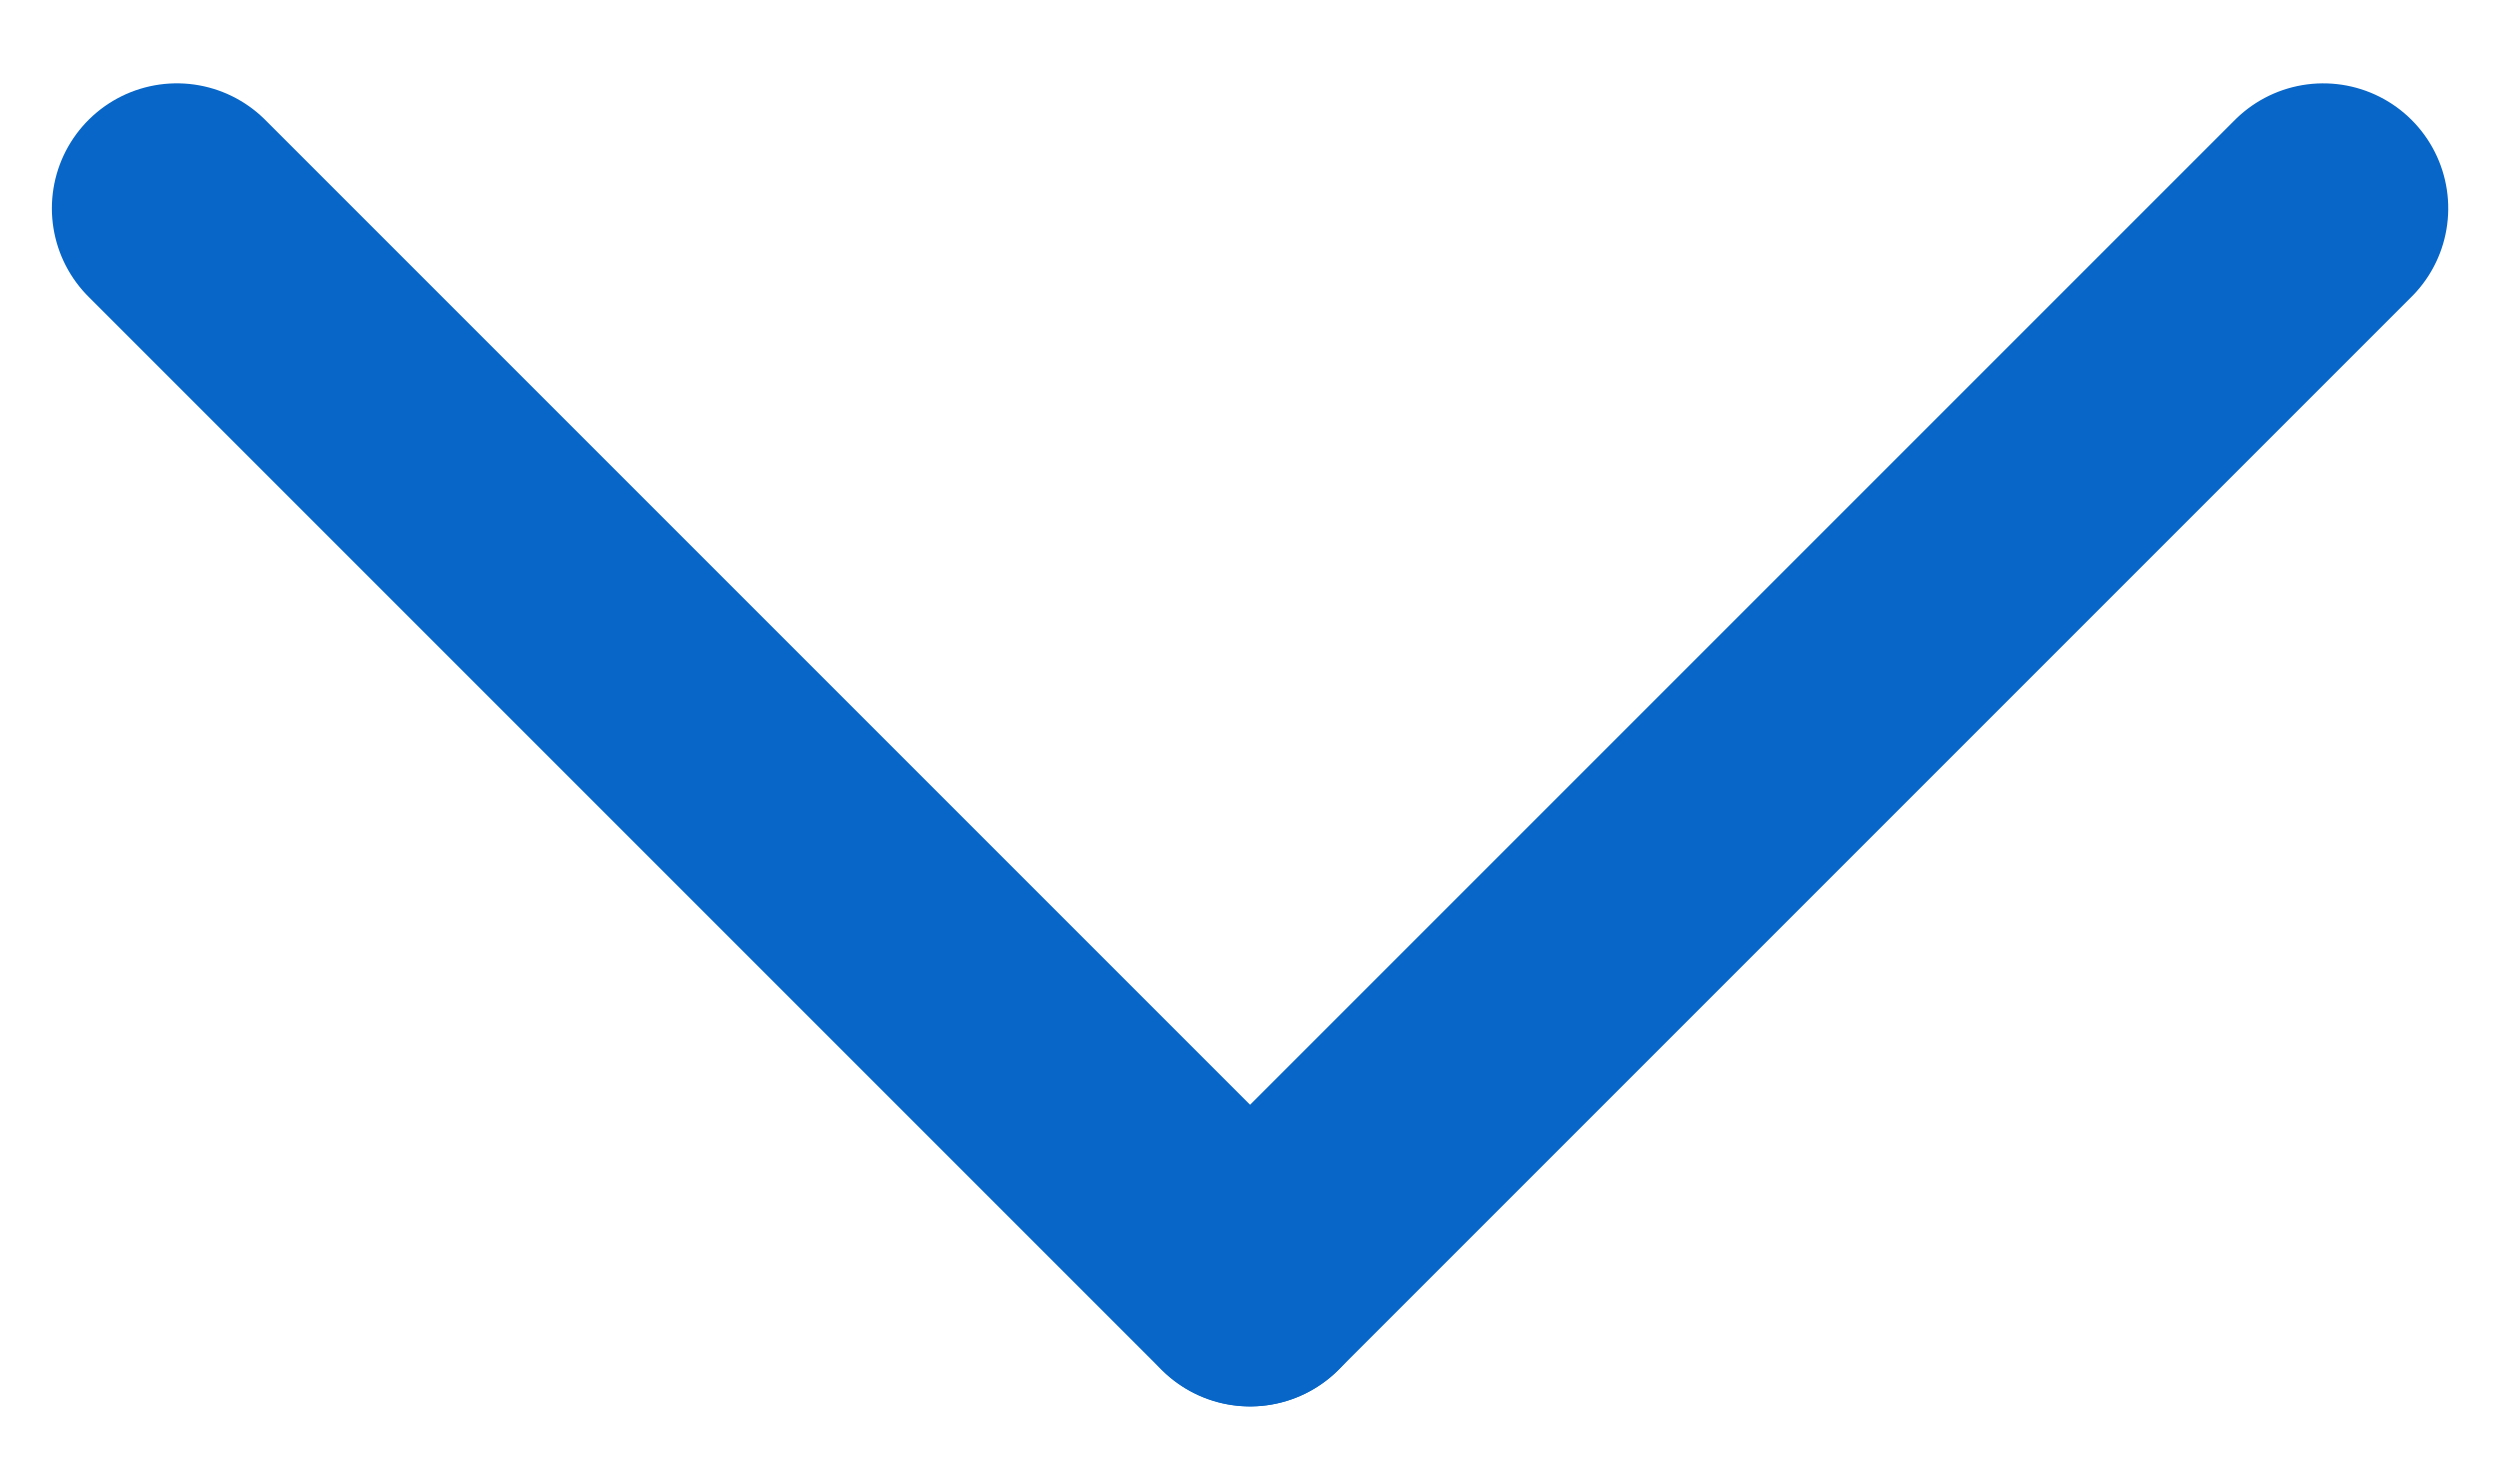
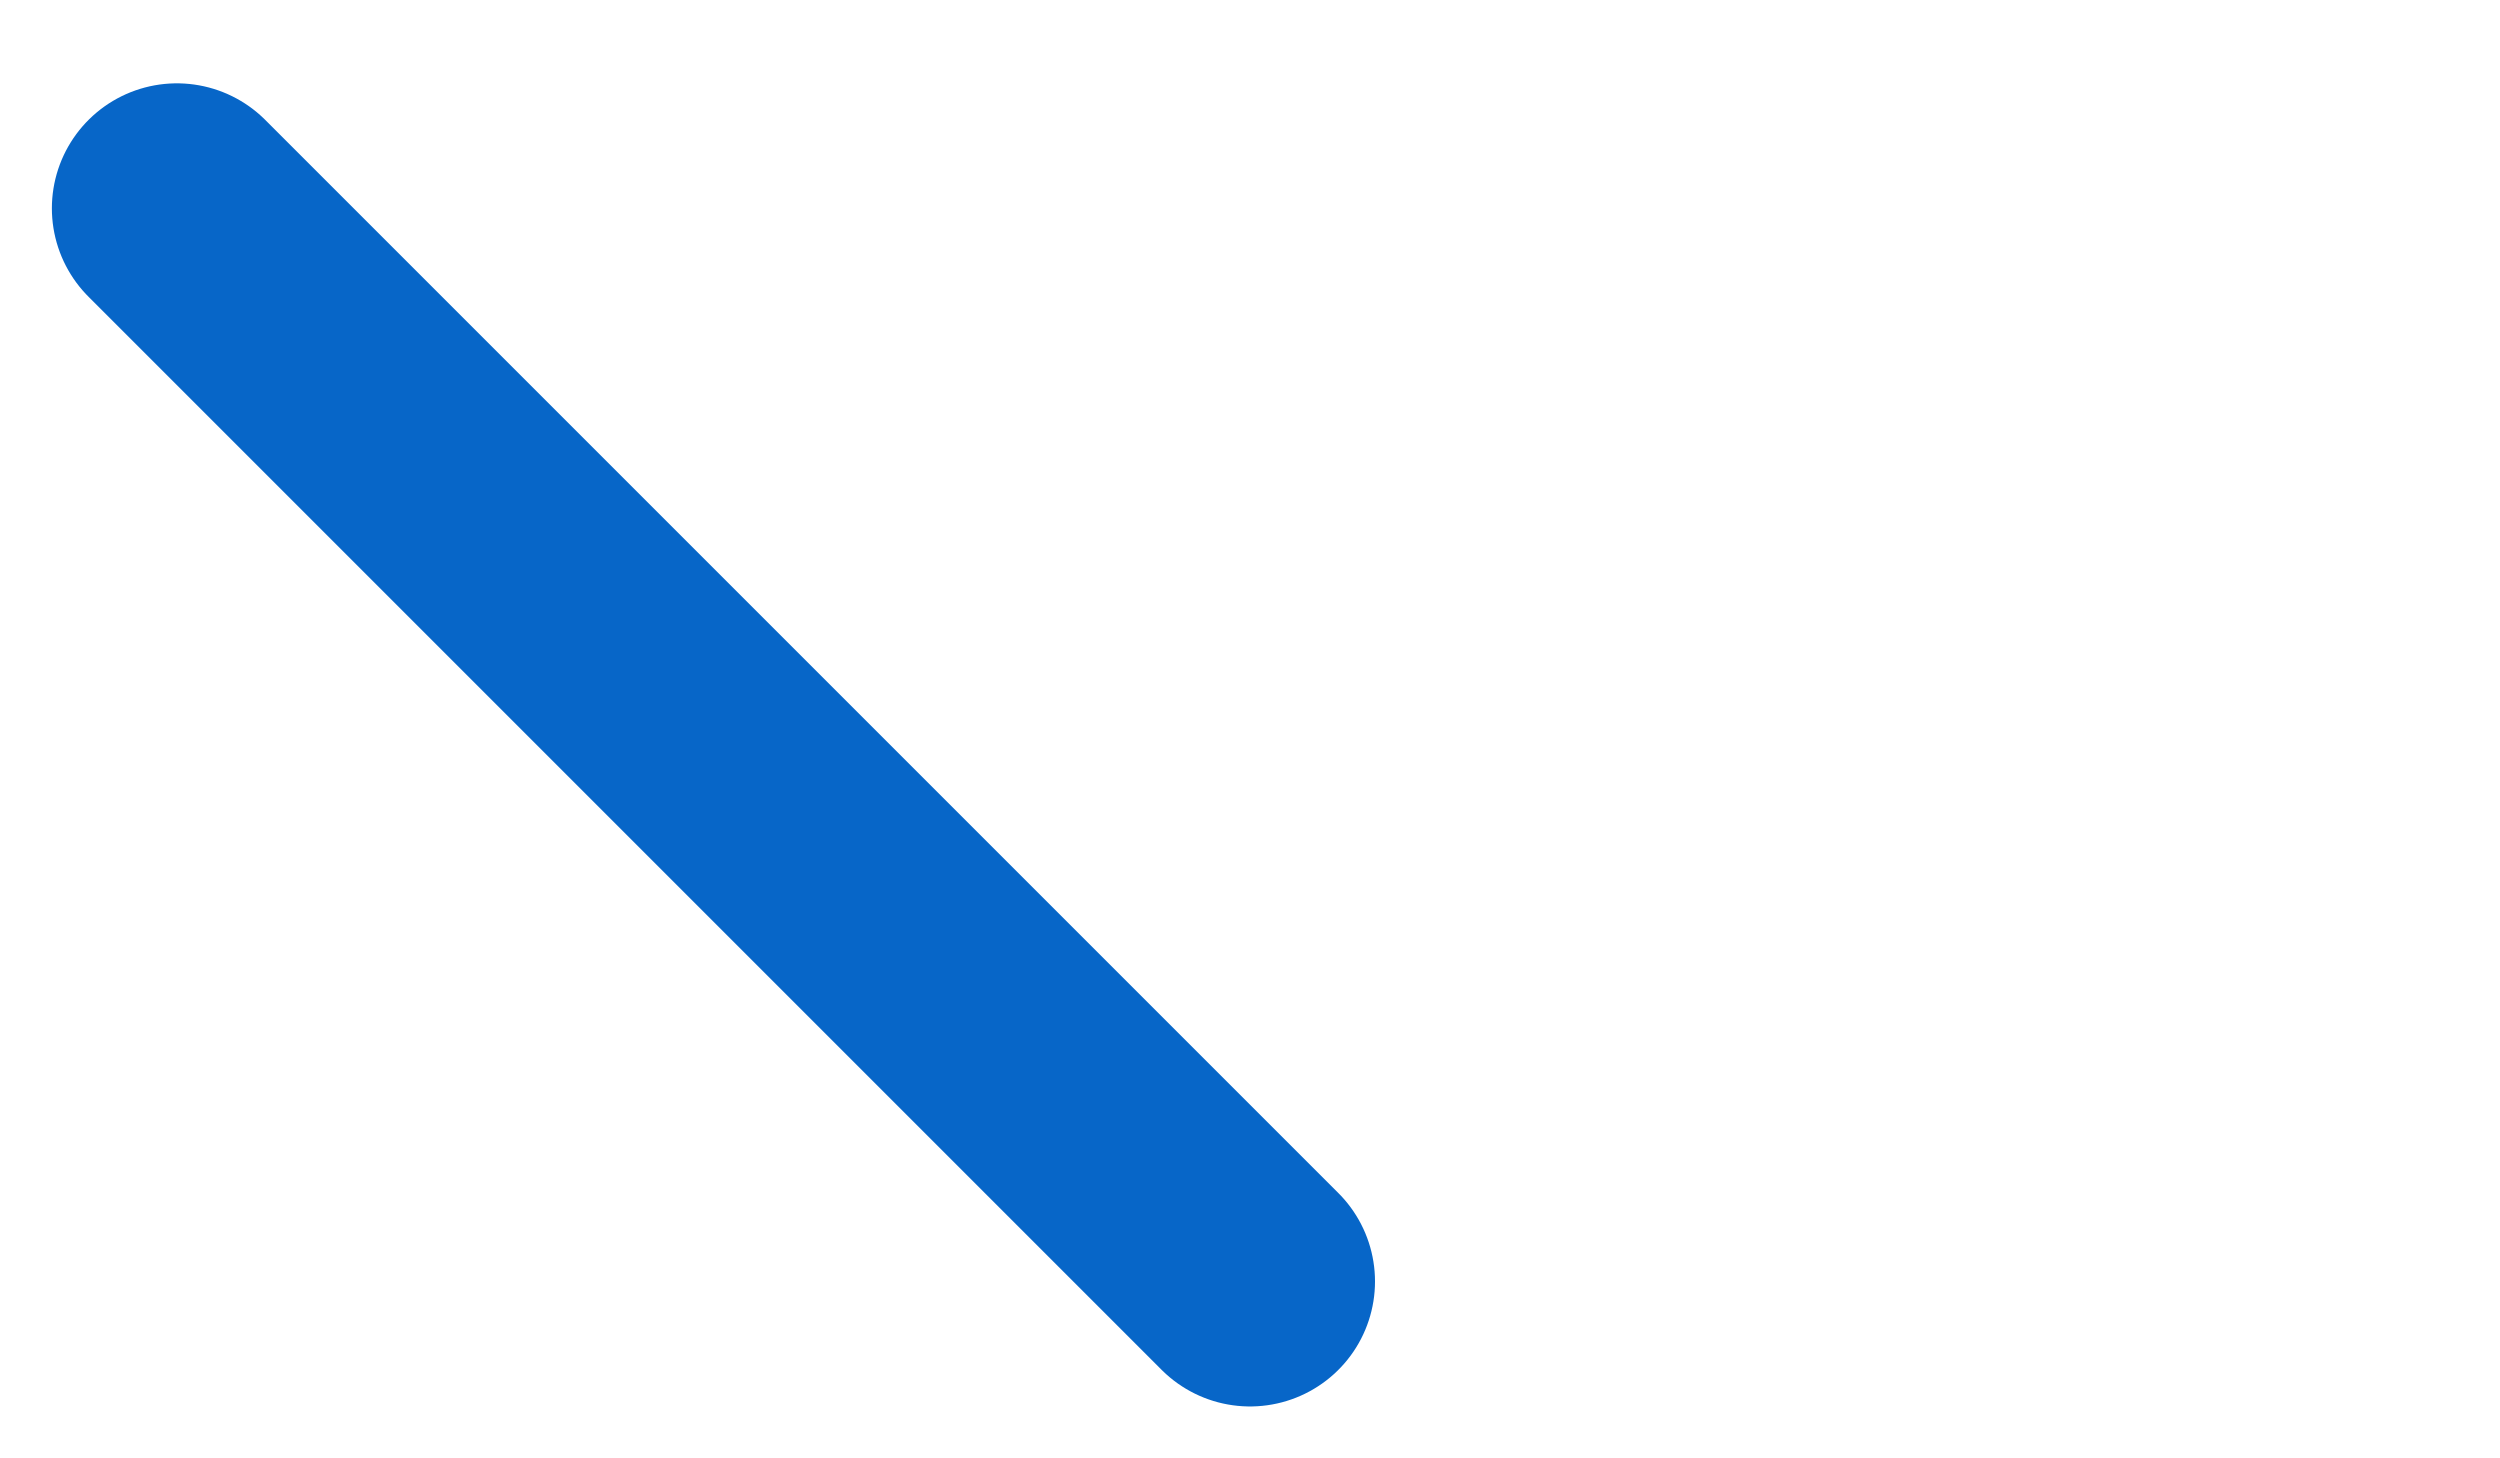
<svg xmlns="http://www.w3.org/2000/svg" width="12" height="7" viewBox="0 0 12 7" fill="none">
  <line x1="0.849" y1="1" x2="6" y2="6.151" stroke="#0766C8" stroke-width="1.2" stroke-linecap="round" />
-   <line x1="0.6" y1="-0.6" x2="7.885" y2="-0.6" transform="matrix(-0.707 0.707 0.707 0.707 12 1)" stroke="#0766C8" stroke-width="1.2" stroke-linecap="round" />
</svg>